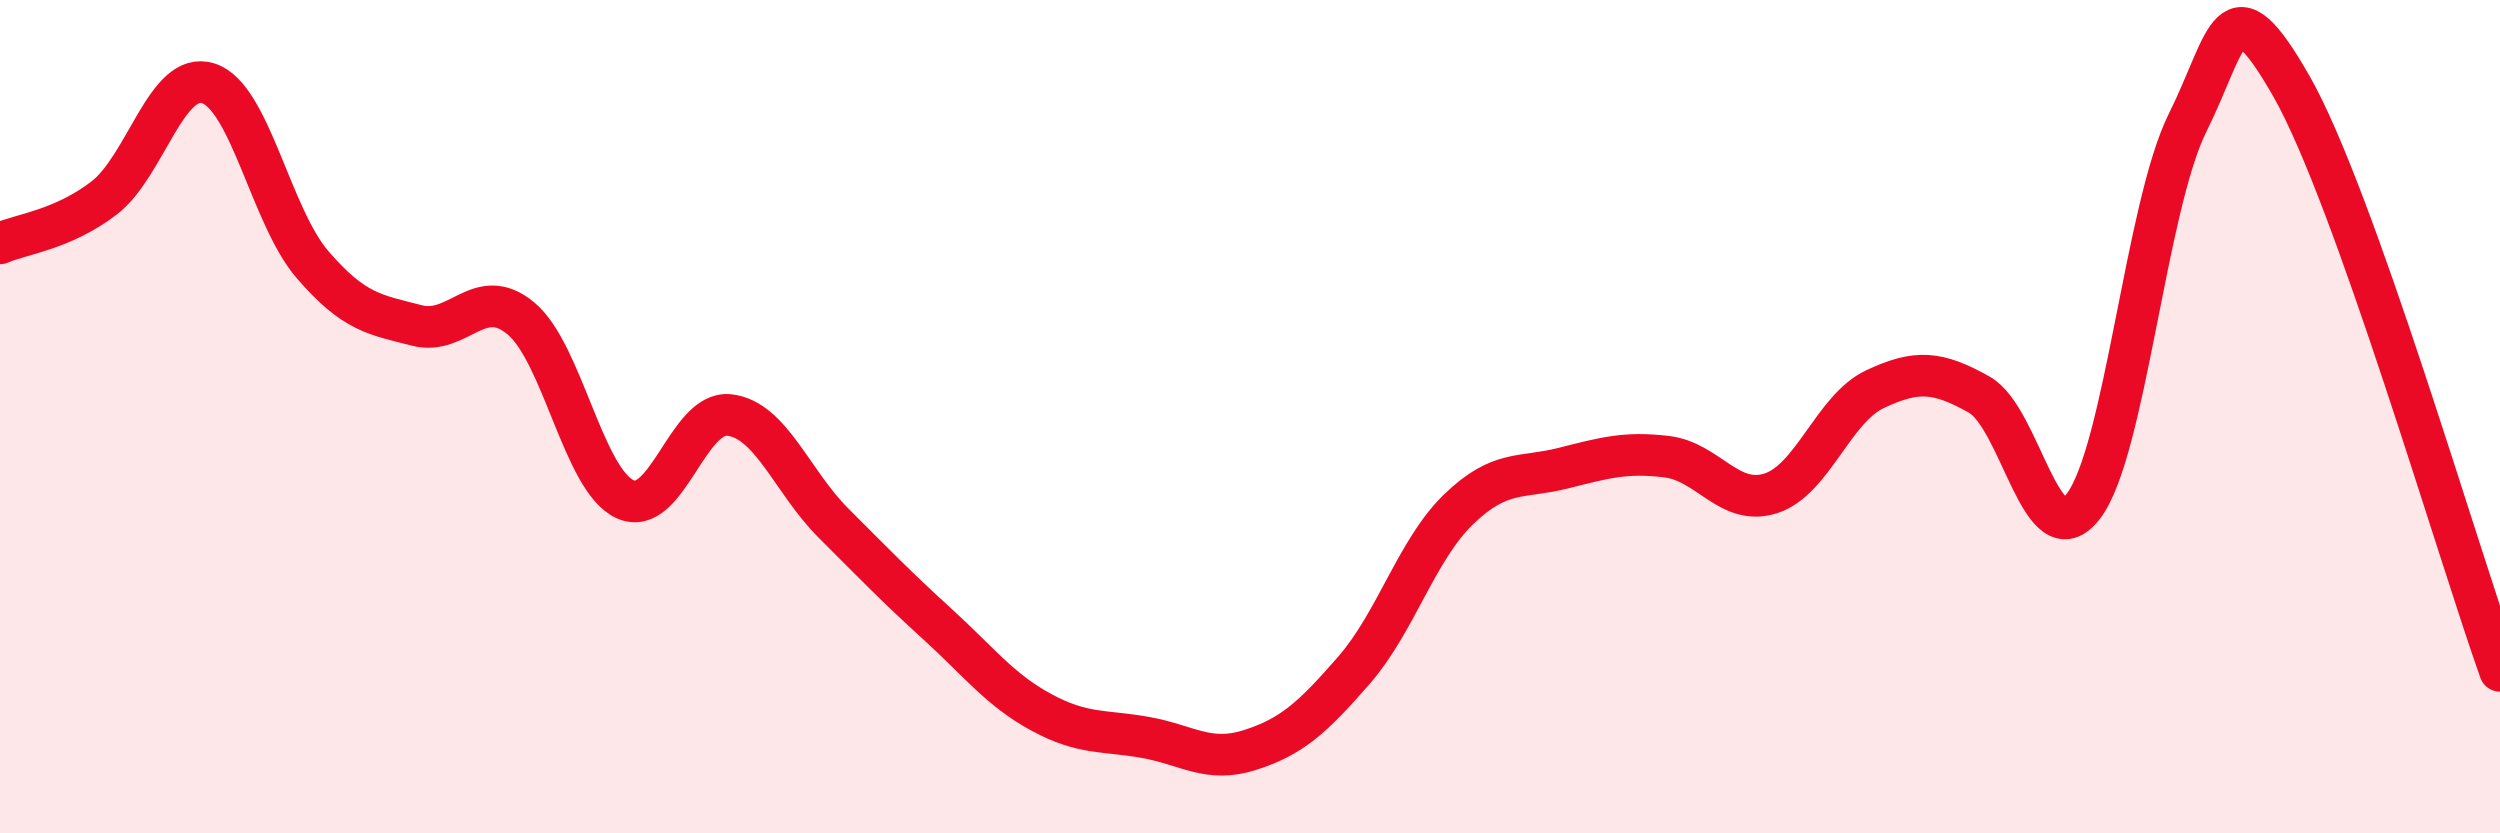
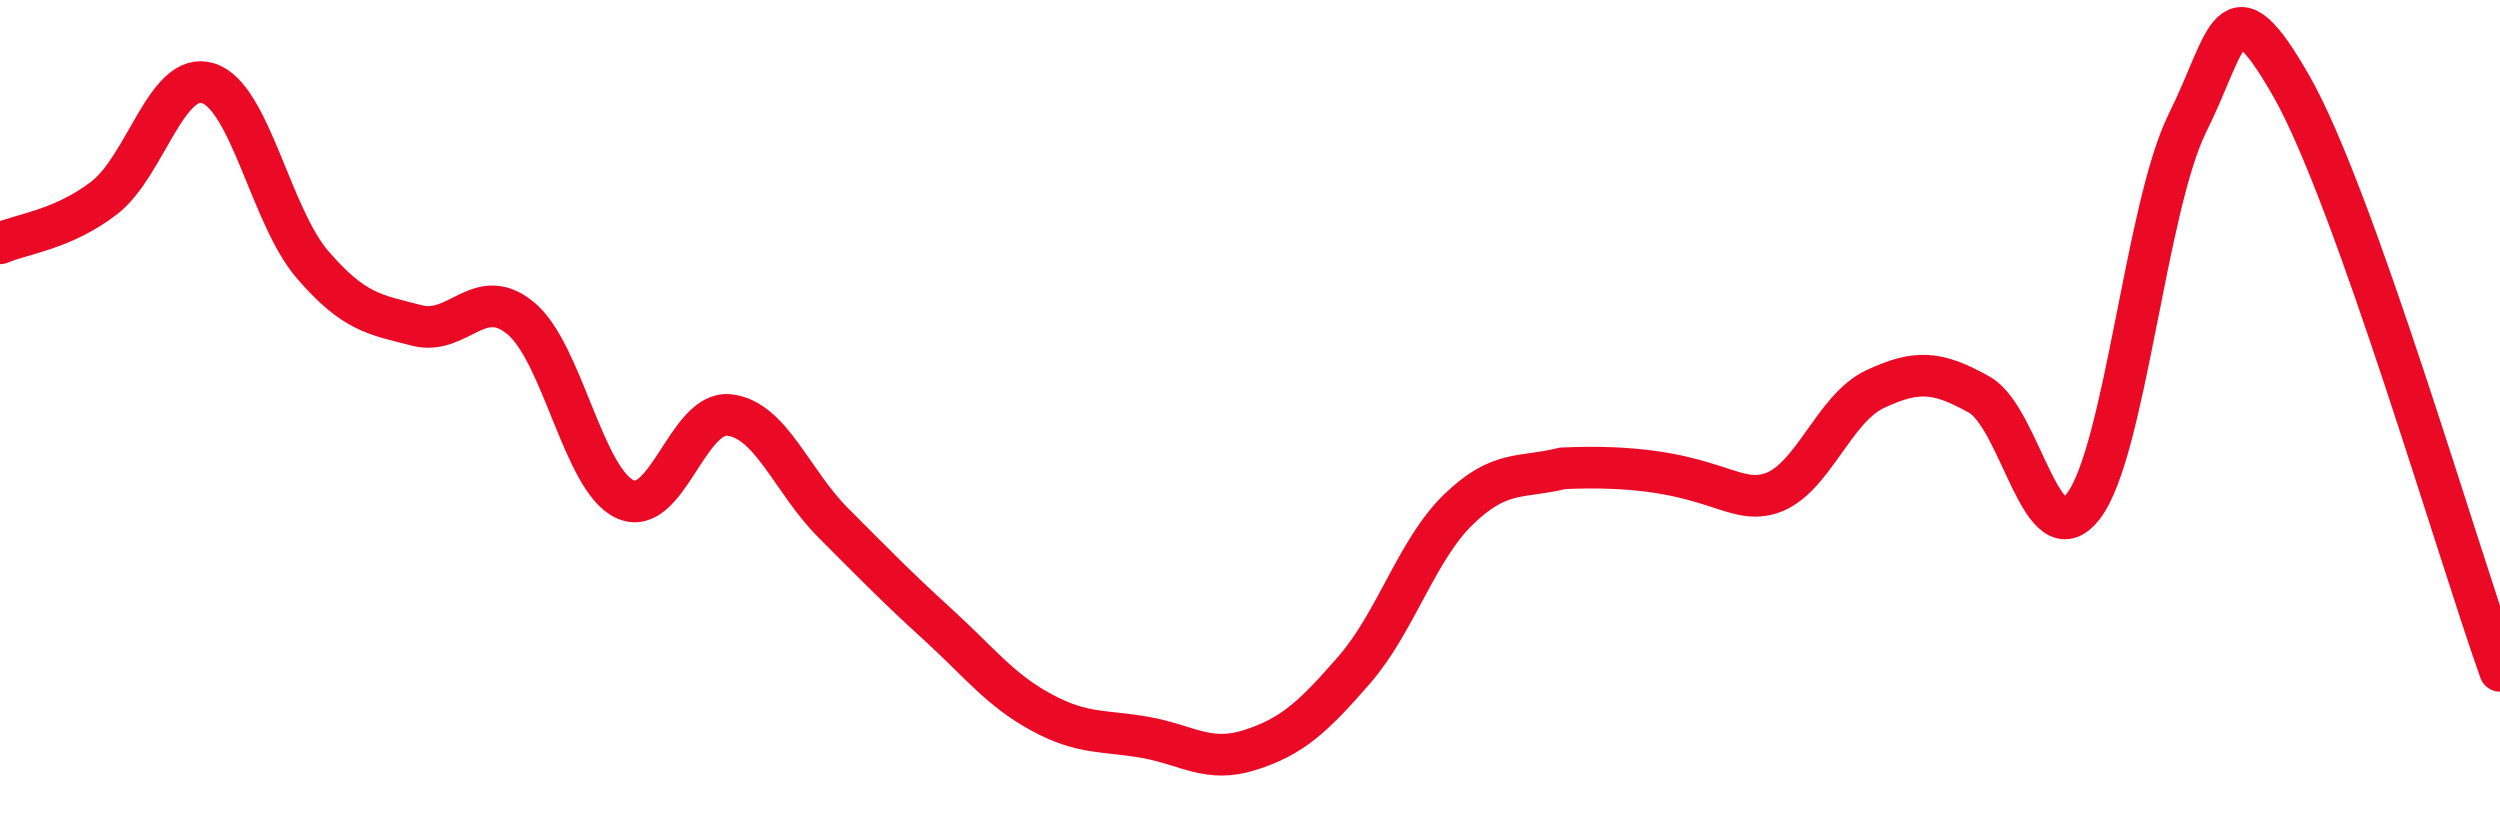
<svg xmlns="http://www.w3.org/2000/svg" width="60" height="20" viewBox="0 0 60 20">
-   <path d="M 0,5.84 C 0.5,5.62 1.5,5.52 2.5,4.75 C 3.5,3.98 4,1.68 5,2 C 6,2.32 6.5,5.19 7.5,6.35 C 8.5,7.51 9,7.55 10,7.81 C 11,8.07 11.5,6.81 12.5,7.64 C 13.5,8.47 14,11.52 15,11.98 C 16,12.44 16.5,9.85 17.5,9.96 C 18.5,10.07 19,11.55 20,12.55 C 21,13.55 21.5,14.07 22.5,14.98 C 23.5,15.89 24,16.56 25,17.1 C 26,17.64 26.5,17.52 27.5,17.7 C 28.5,17.88 29,18.32 30,18 C 31,17.68 31.5,17.23 32.5,16.08 C 33.5,14.93 34,13.2 35,12.23 C 36,11.26 36.5,11.49 37.5,11.24 C 38.5,10.99 39,10.84 40,10.96 C 41,11.08 41.5,12.16 42.5,11.84 C 43.5,11.52 44,9.81 45,9.34 C 46,8.87 46.5,8.91 47.5,9.47 C 48.5,10.03 49,13.45 50,12.15 C 51,10.85 51.5,4.96 52.5,2.95 C 53.5,0.94 53.5,-0.55 55,2.08 C 56.5,4.71 59,13.3 60,16.1L60 20L0 20Z" fill="#EB0A25" opacity="0.1" stroke-linecap="round" stroke-linejoin="round" />
-   <path d="M 0,5.84 C 0.5,5.62 1.5,5.52 2.5,4.75 C 3.5,3.98 4,1.68 5,2 C 6,2.32 6.5,5.19 7.5,6.35 C 8.5,7.51 9,7.55 10,7.81 C 11,8.07 11.5,6.81 12.5,7.64 C 13.5,8.47 14,11.52 15,11.98 C 16,12.44 16.5,9.85 17.5,9.96 C 18.5,10.07 19,11.55 20,12.55 C 21,13.55 21.5,14.07 22.5,14.98 C 23.5,15.89 24,16.56 25,17.1 C 26,17.64 26.5,17.52 27.5,17.7 C 28.5,17.88 29,18.32 30,18 C 31,17.68 31.5,17.23 32.5,16.08 C 33.5,14.93 34,13.2 35,12.23 C 36,11.26 36.5,11.49 37.5,11.24 C 38.5,10.99 39,10.84 40,10.96 C 41,11.08 41.5,12.16 42.5,11.84 C 43.5,11.52 44,9.81 45,9.34 C 46,8.87 46.5,8.91 47.5,9.47 C 48.5,10.03 49,13.45 50,12.15 C 51,10.85 51.5,4.96 52.5,2.95 C 53.5,0.94 53.5,-0.55 55,2.08 C 56.5,4.71 59,13.3 60,16.1" stroke="#EB0A25" stroke-width="1" fill="none" stroke-linecap="round" stroke-linejoin="round" />
+   <path d="M 0,5.84 C 0.5,5.62 1.5,5.52 2.5,4.75 C 3.5,3.98 4,1.68 5,2 C 6,2.32 6.5,5.19 7.5,6.35 C 8.5,7.51 9,7.55 10,7.81 C 11,8.07 11.5,6.81 12.5,7.64 C 13.5,8.47 14,11.52 15,11.98 C 16,12.44 16.5,9.85 17.5,9.96 C 18.5,10.07 19,11.55 20,12.55 C 21,13.55 21.5,14.07 22.5,14.98 C 23.5,15.89 24,16.56 25,17.1 C 26,17.64 26.5,17.52 27.5,17.7 C 28.5,17.88 29,18.32 30,18 C 31,17.68 31.5,17.23 32.5,16.08 C 33.5,14.93 34,13.2 35,12.23 C 36,11.26 36.5,11.49 37.5,11.24 C 41,11.08 41.5,12.16 42.5,11.84 C 43.5,11.52 44,9.81 45,9.34 C 46,8.87 46.5,8.91 47.5,9.47 C 48.5,10.03 49,13.45 50,12.15 C 51,10.85 51.5,4.96 52.5,2.95 C 53.5,0.94 53.5,-0.55 55,2.08 C 56.5,4.71 59,13.3 60,16.1" stroke="#EB0A25" stroke-width="1" fill="none" stroke-linecap="round" stroke-linejoin="round" />
</svg>